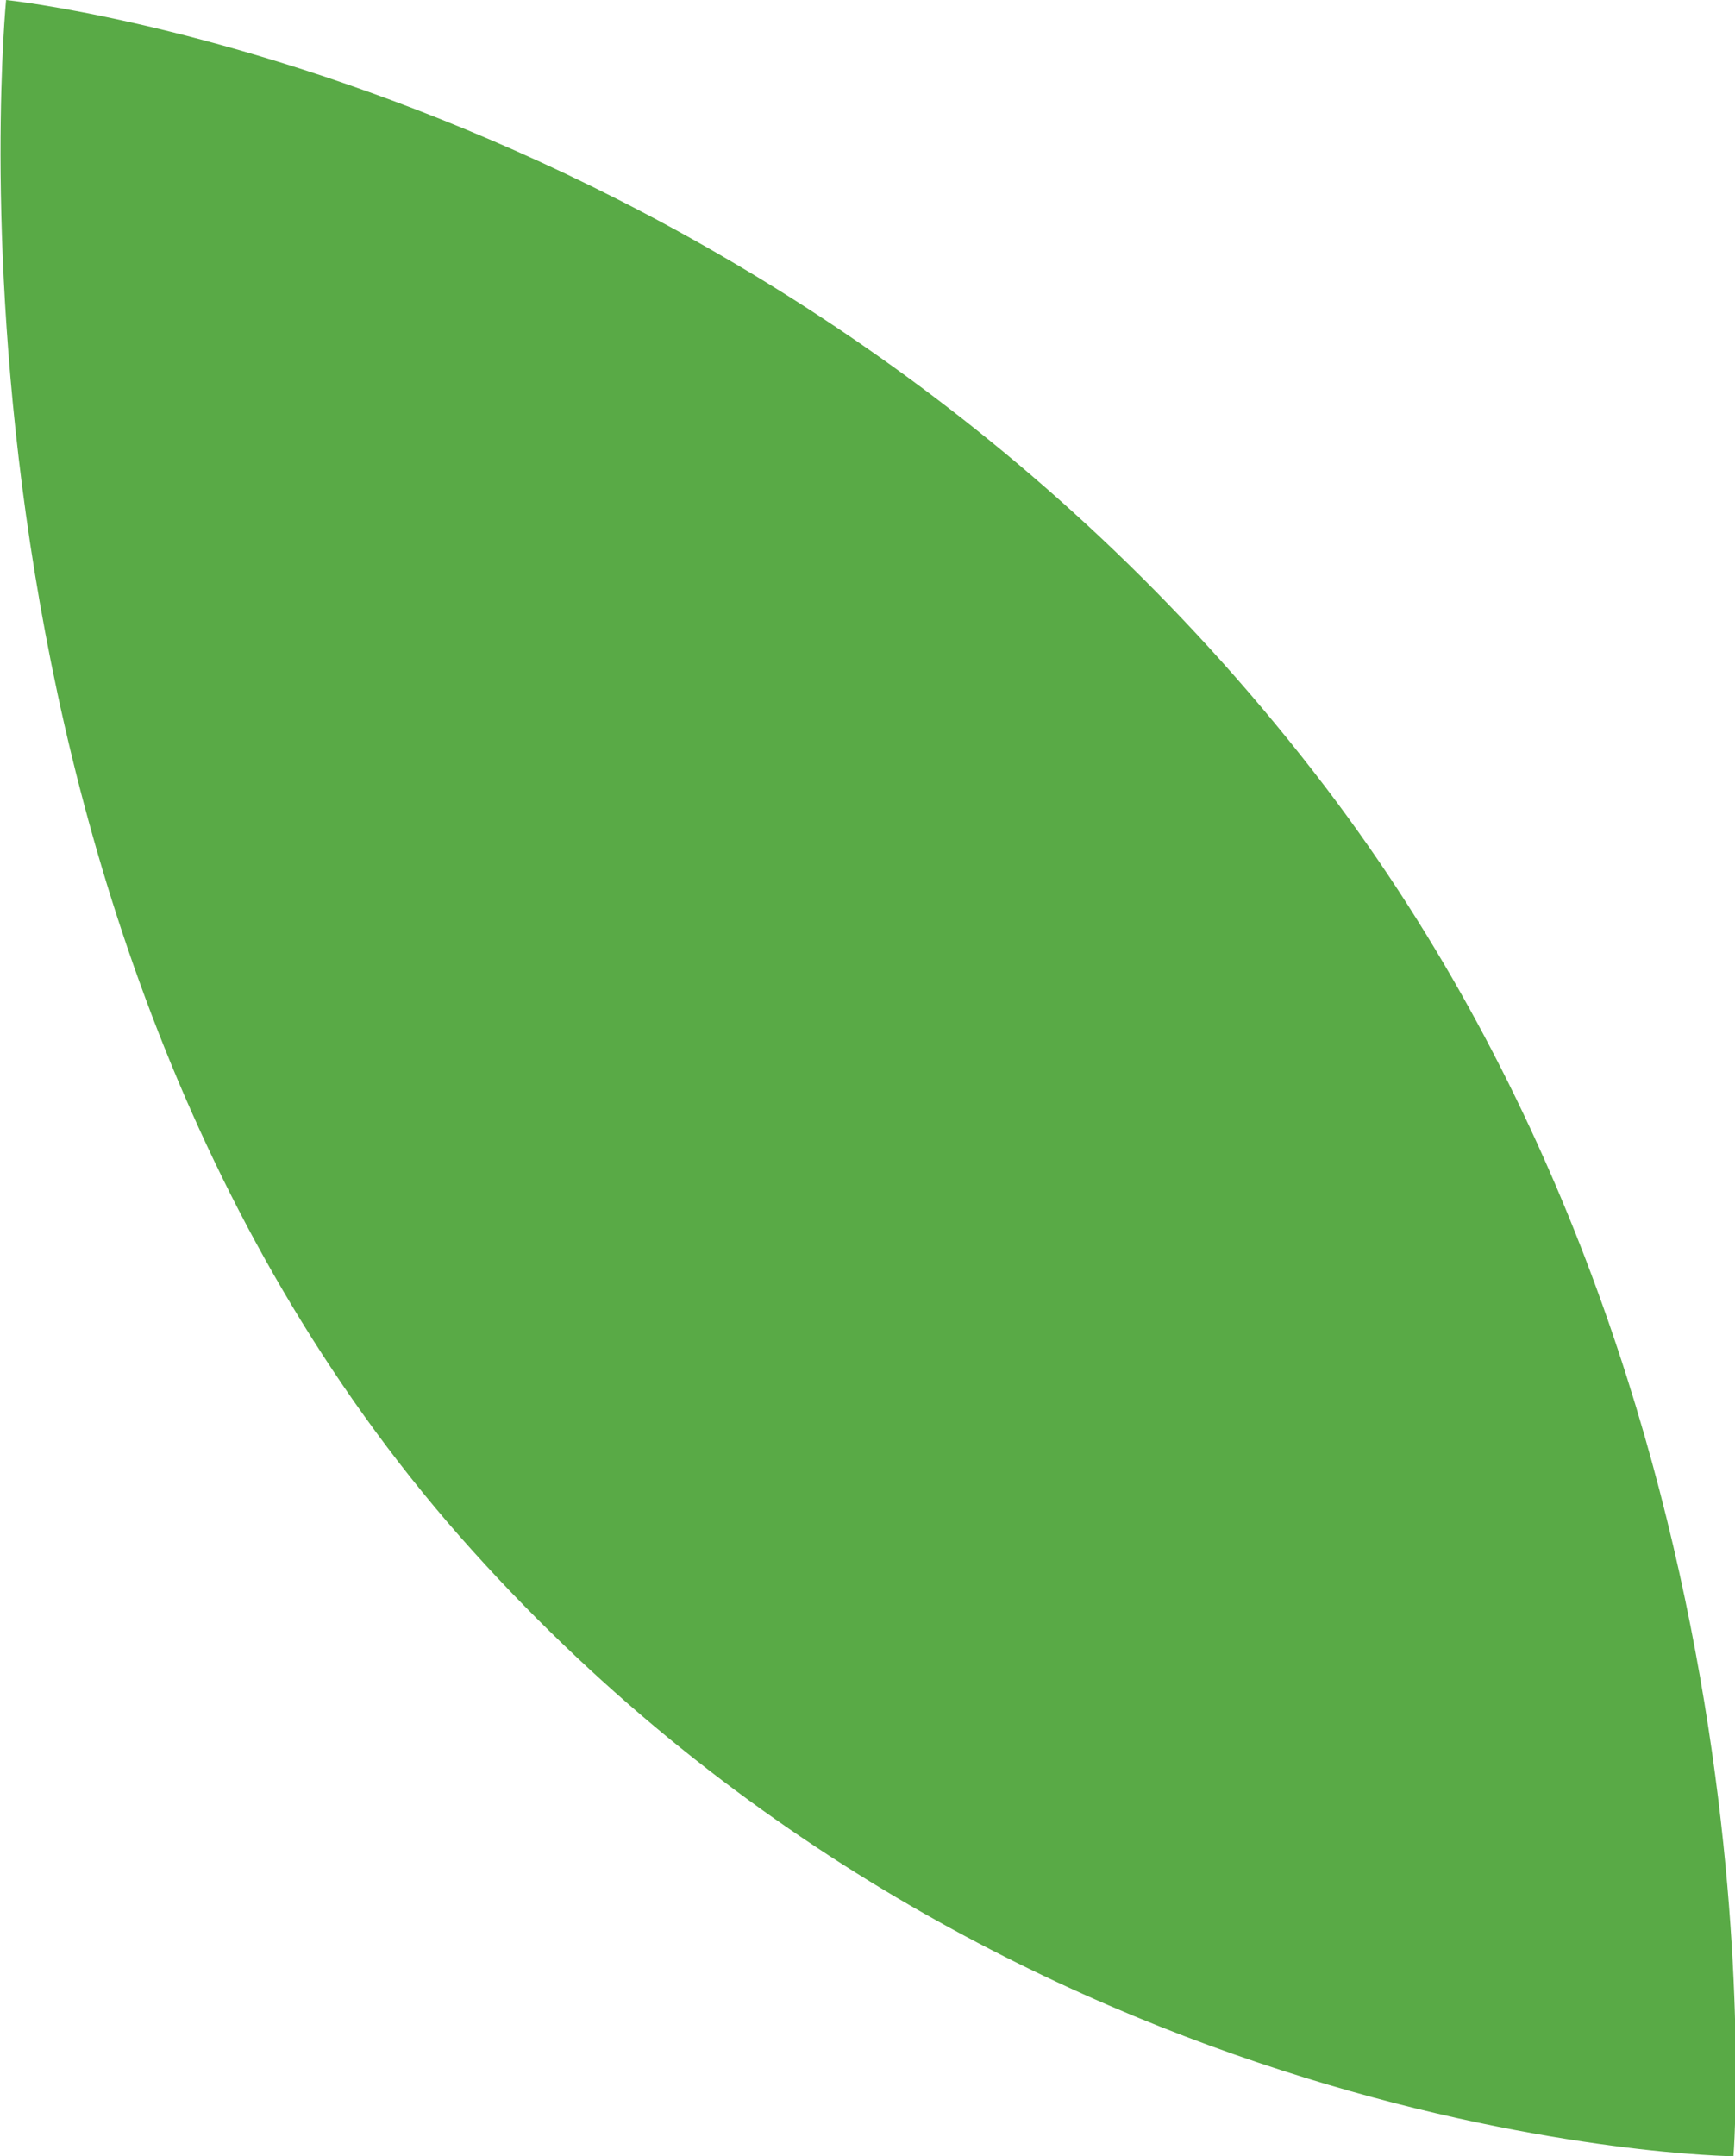
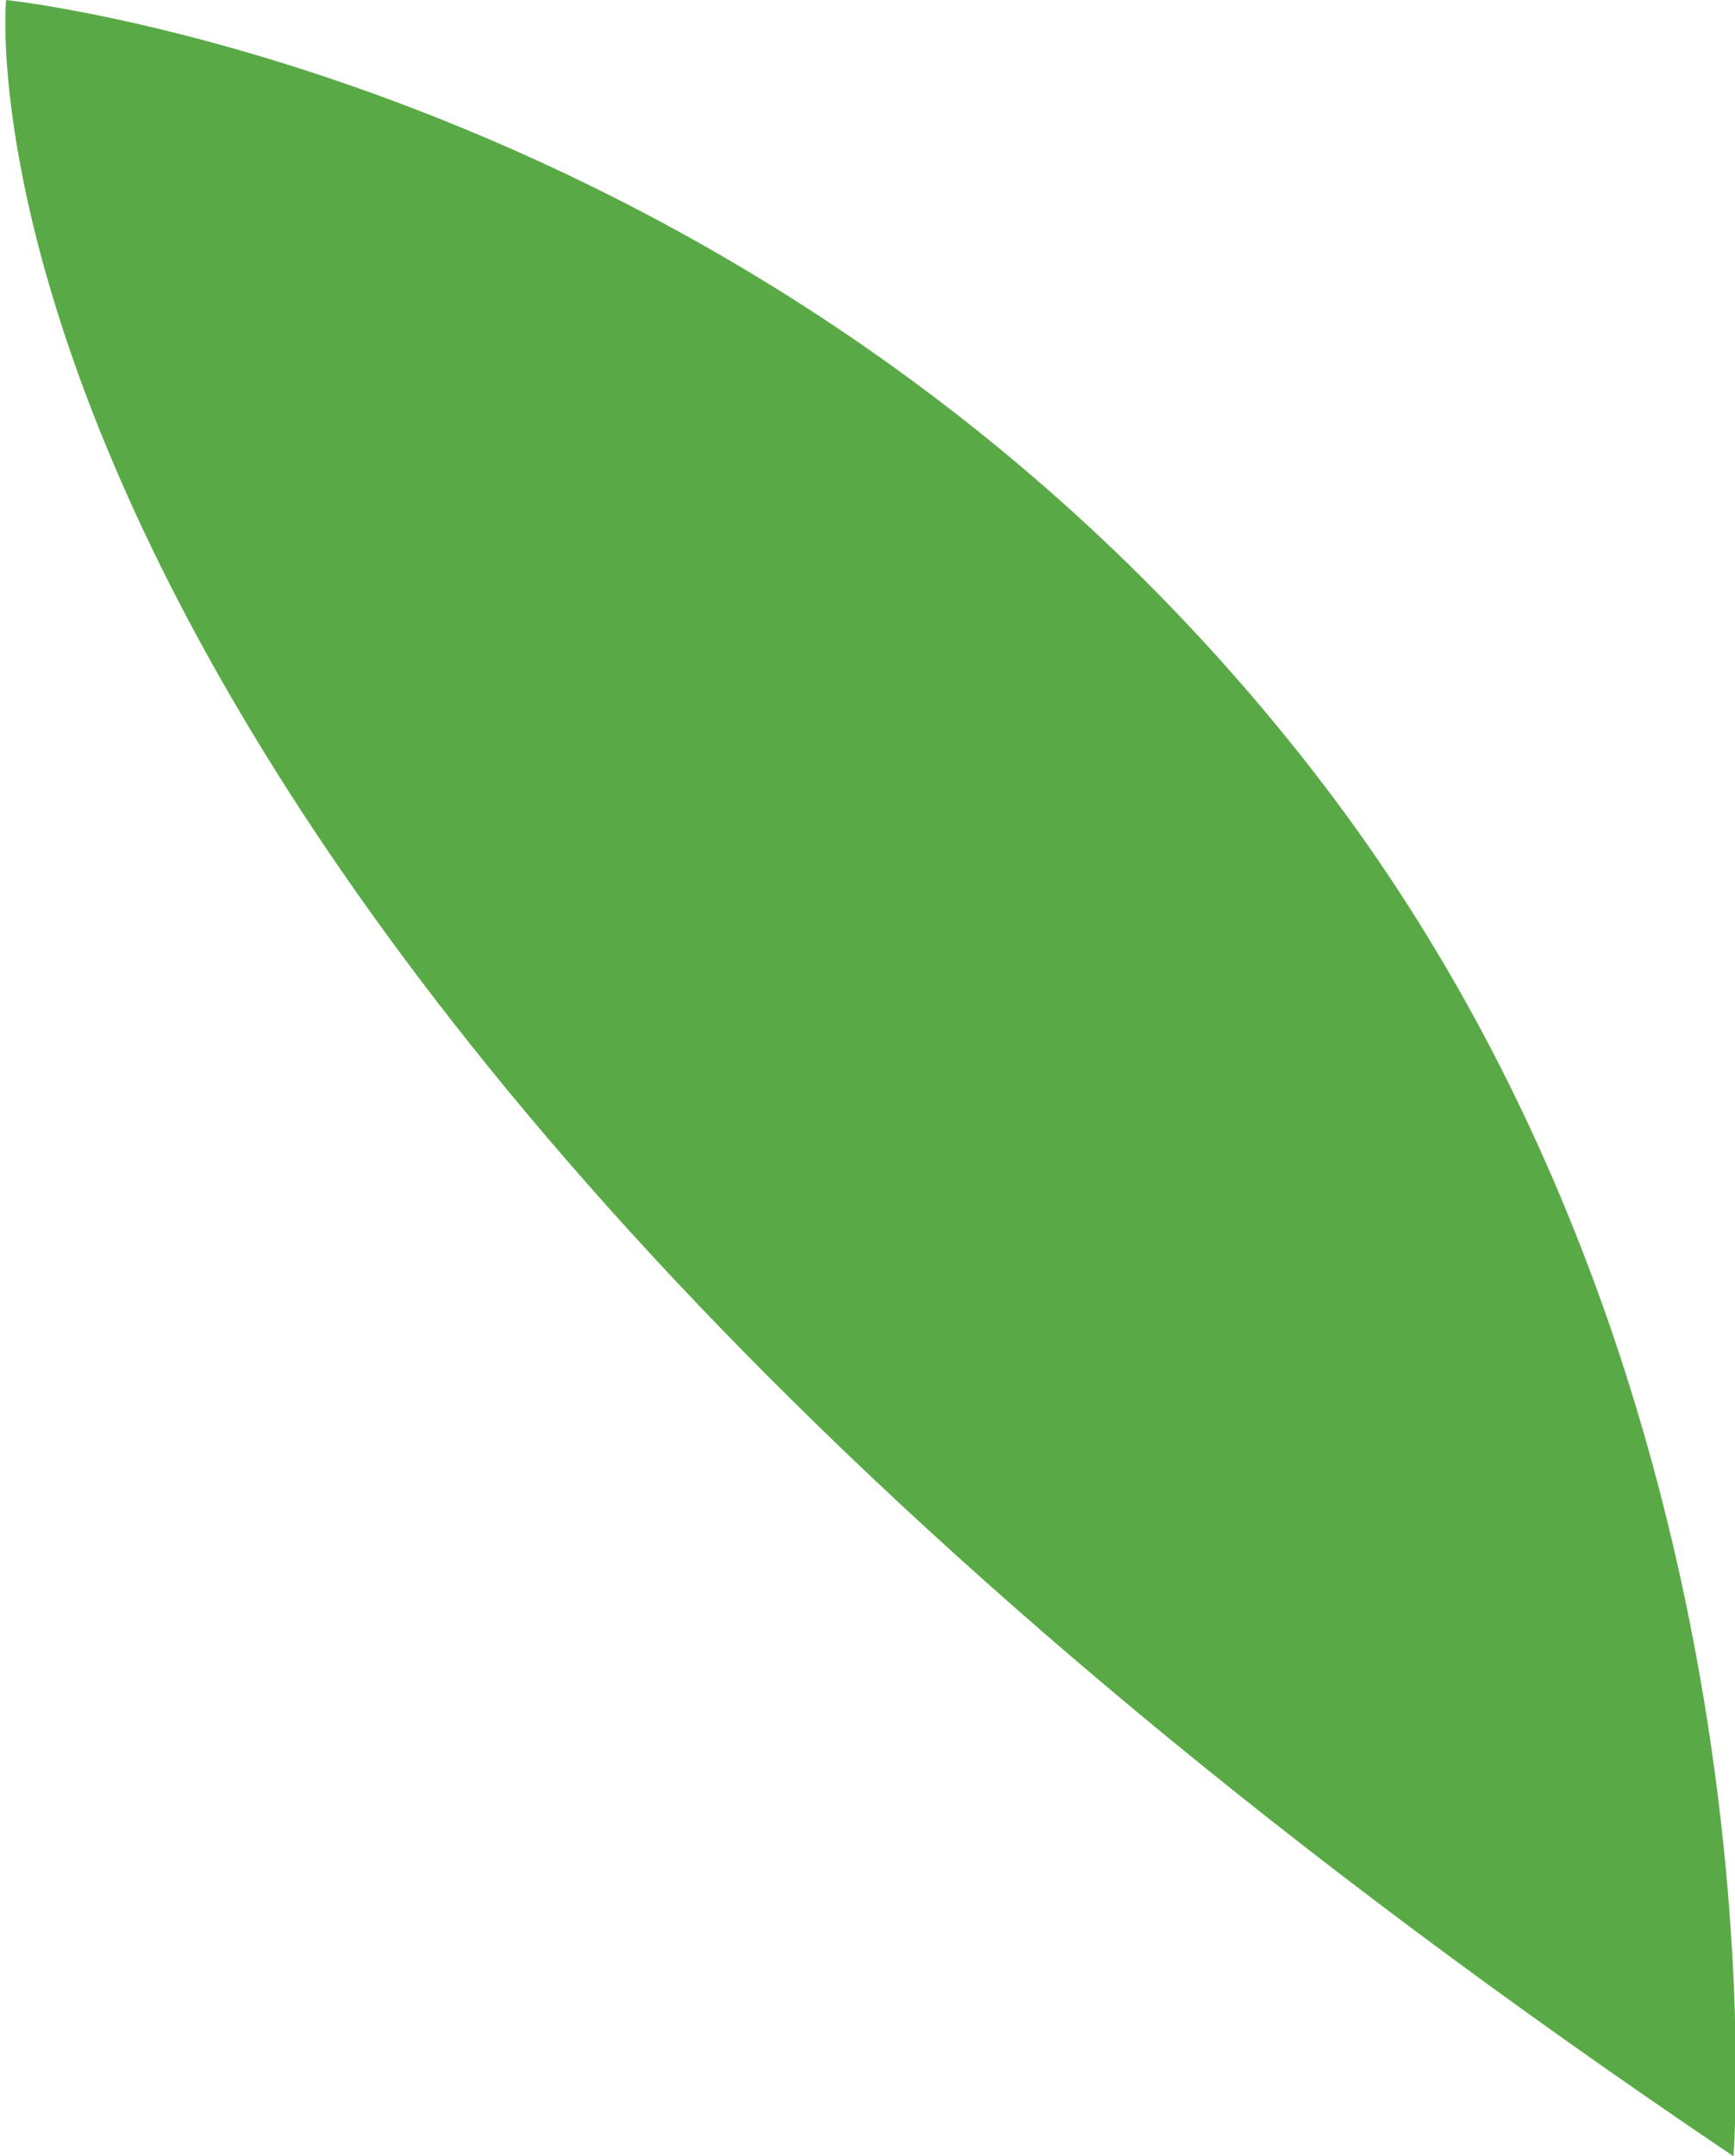
<svg xmlns="http://www.w3.org/2000/svg" id="Layer_1" x="0px" y="0px" viewBox="0 0 113.8 141.4" style="enable-background:new 0 0 113.8 141.4;" xml:space="preserve">
  <style type="text/css"> .st0{fill:#59AA46;} </style>
-   <path class="st0" d="M113.7,141.4c0,0-47.4-0.5-82.7-39.7C-5.6,61.1,0.4,0,0.4,0S51.7,5.3,87,51.7 C117.5,91.9,113.7,141.4,113.7,141.4z" />
+   <path class="st0" d="M113.7,141.4C-5.6,61.1,0.4,0,0.4,0S51.7,5.3,87,51.7 C117.5,91.9,113.7,141.4,113.7,141.4z" />
</svg>